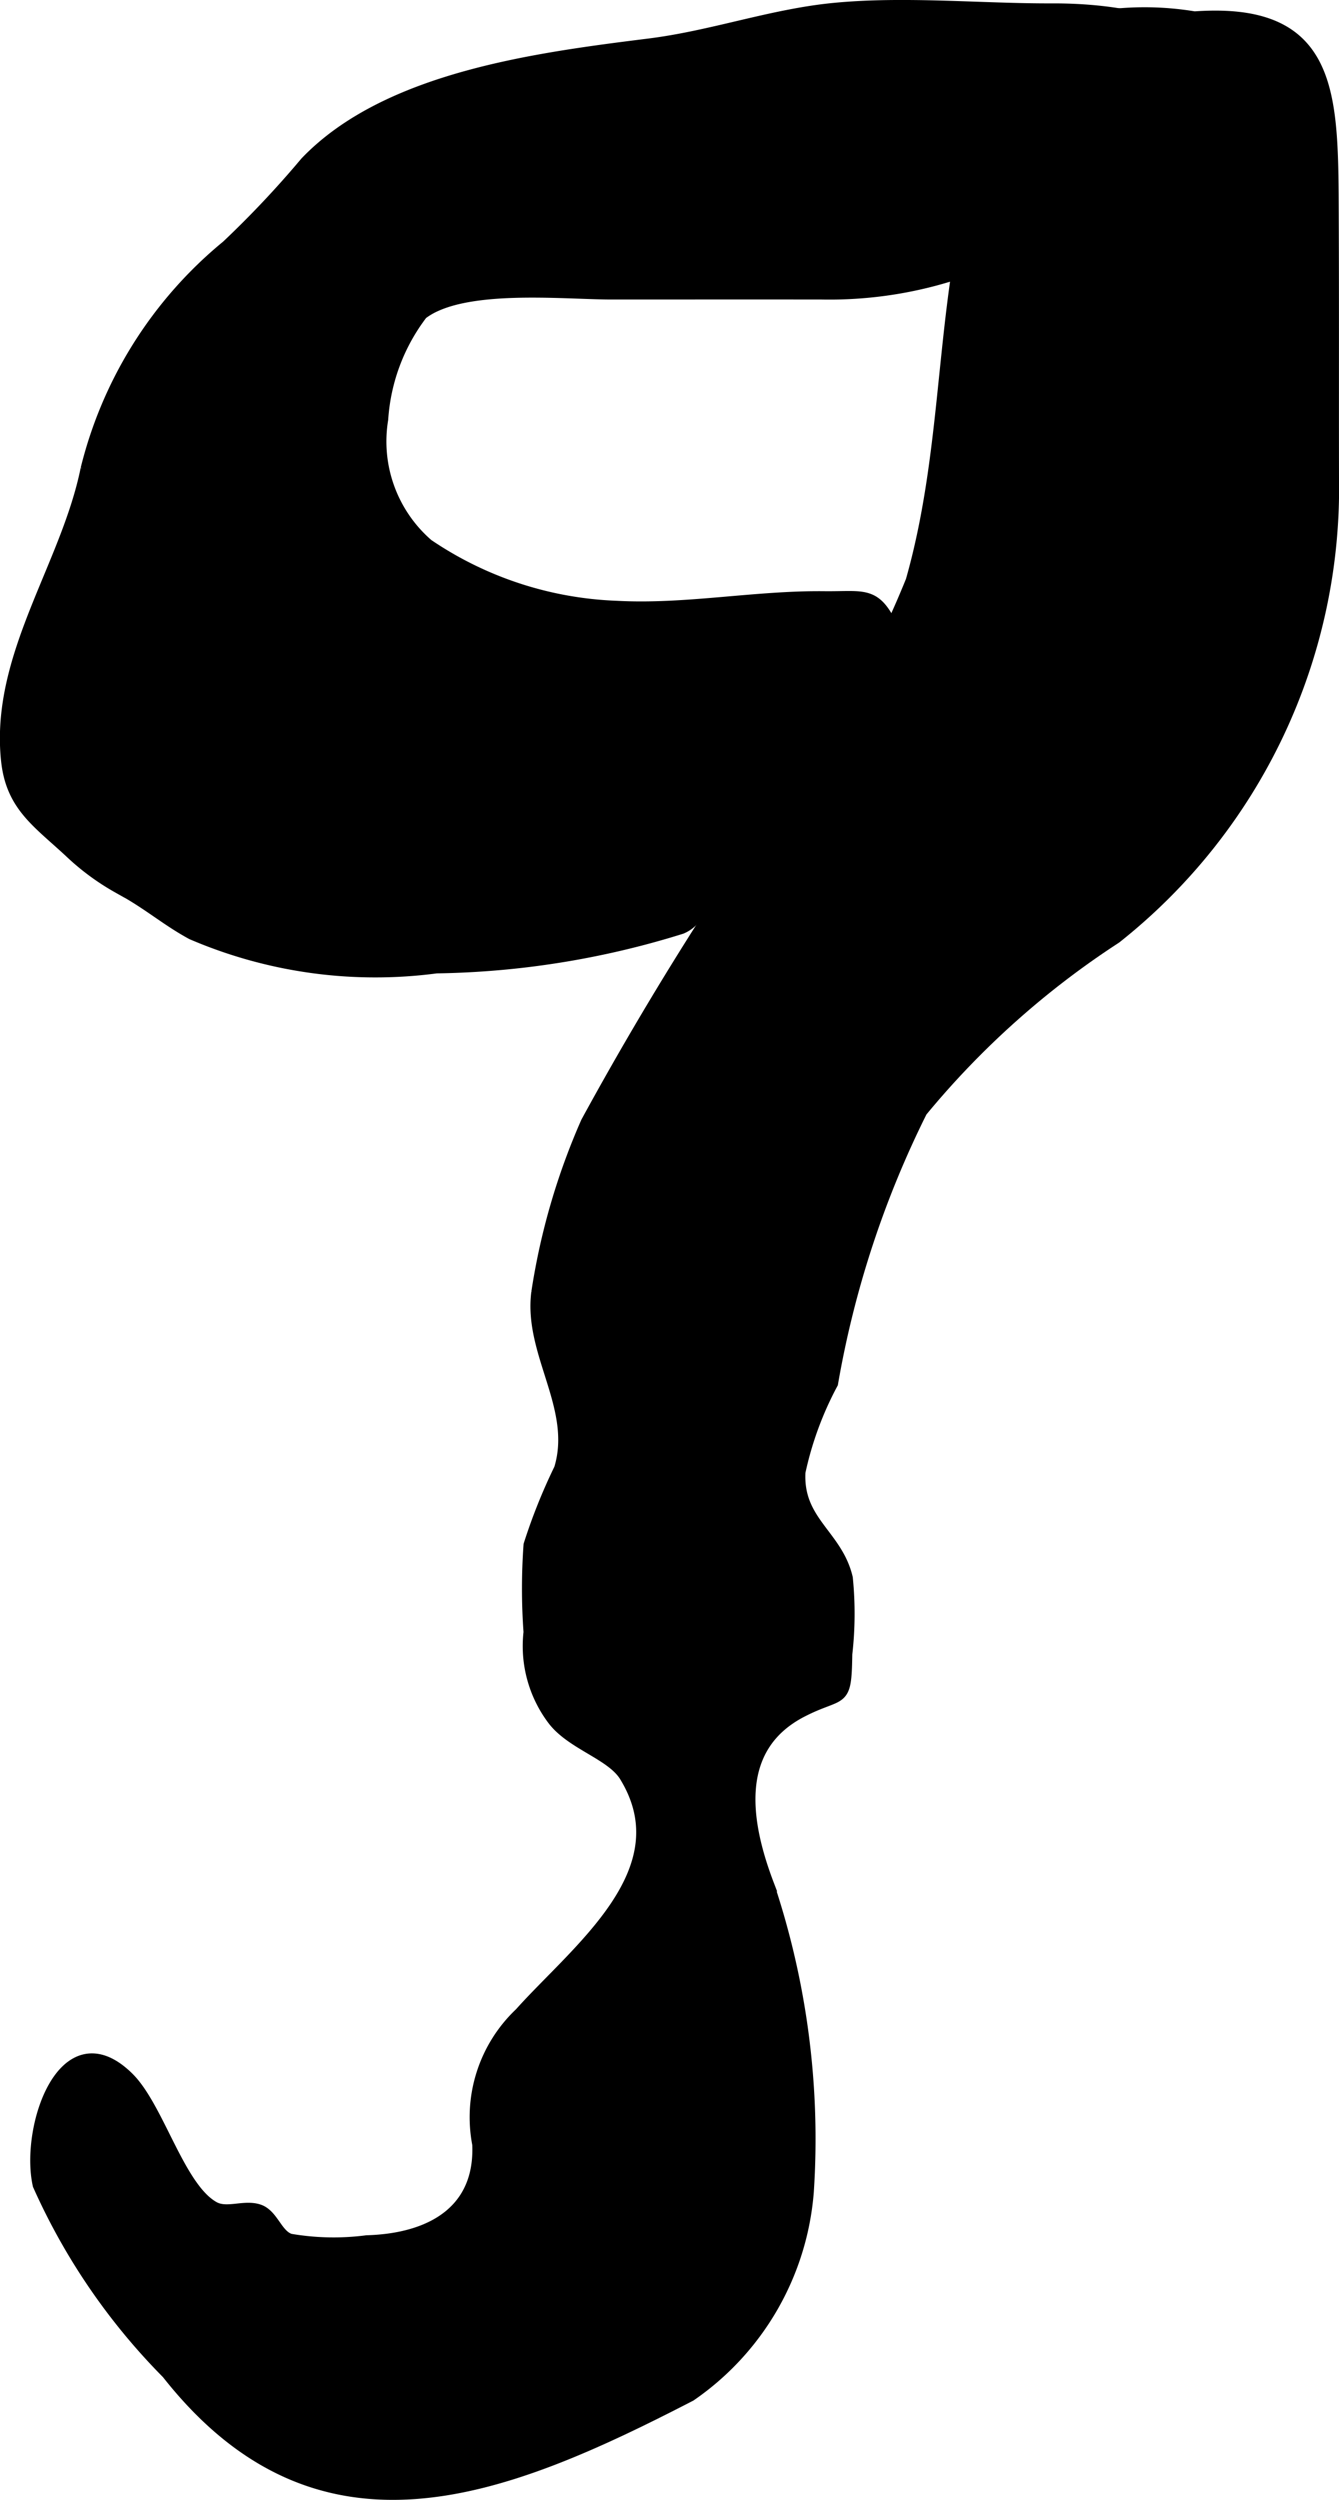
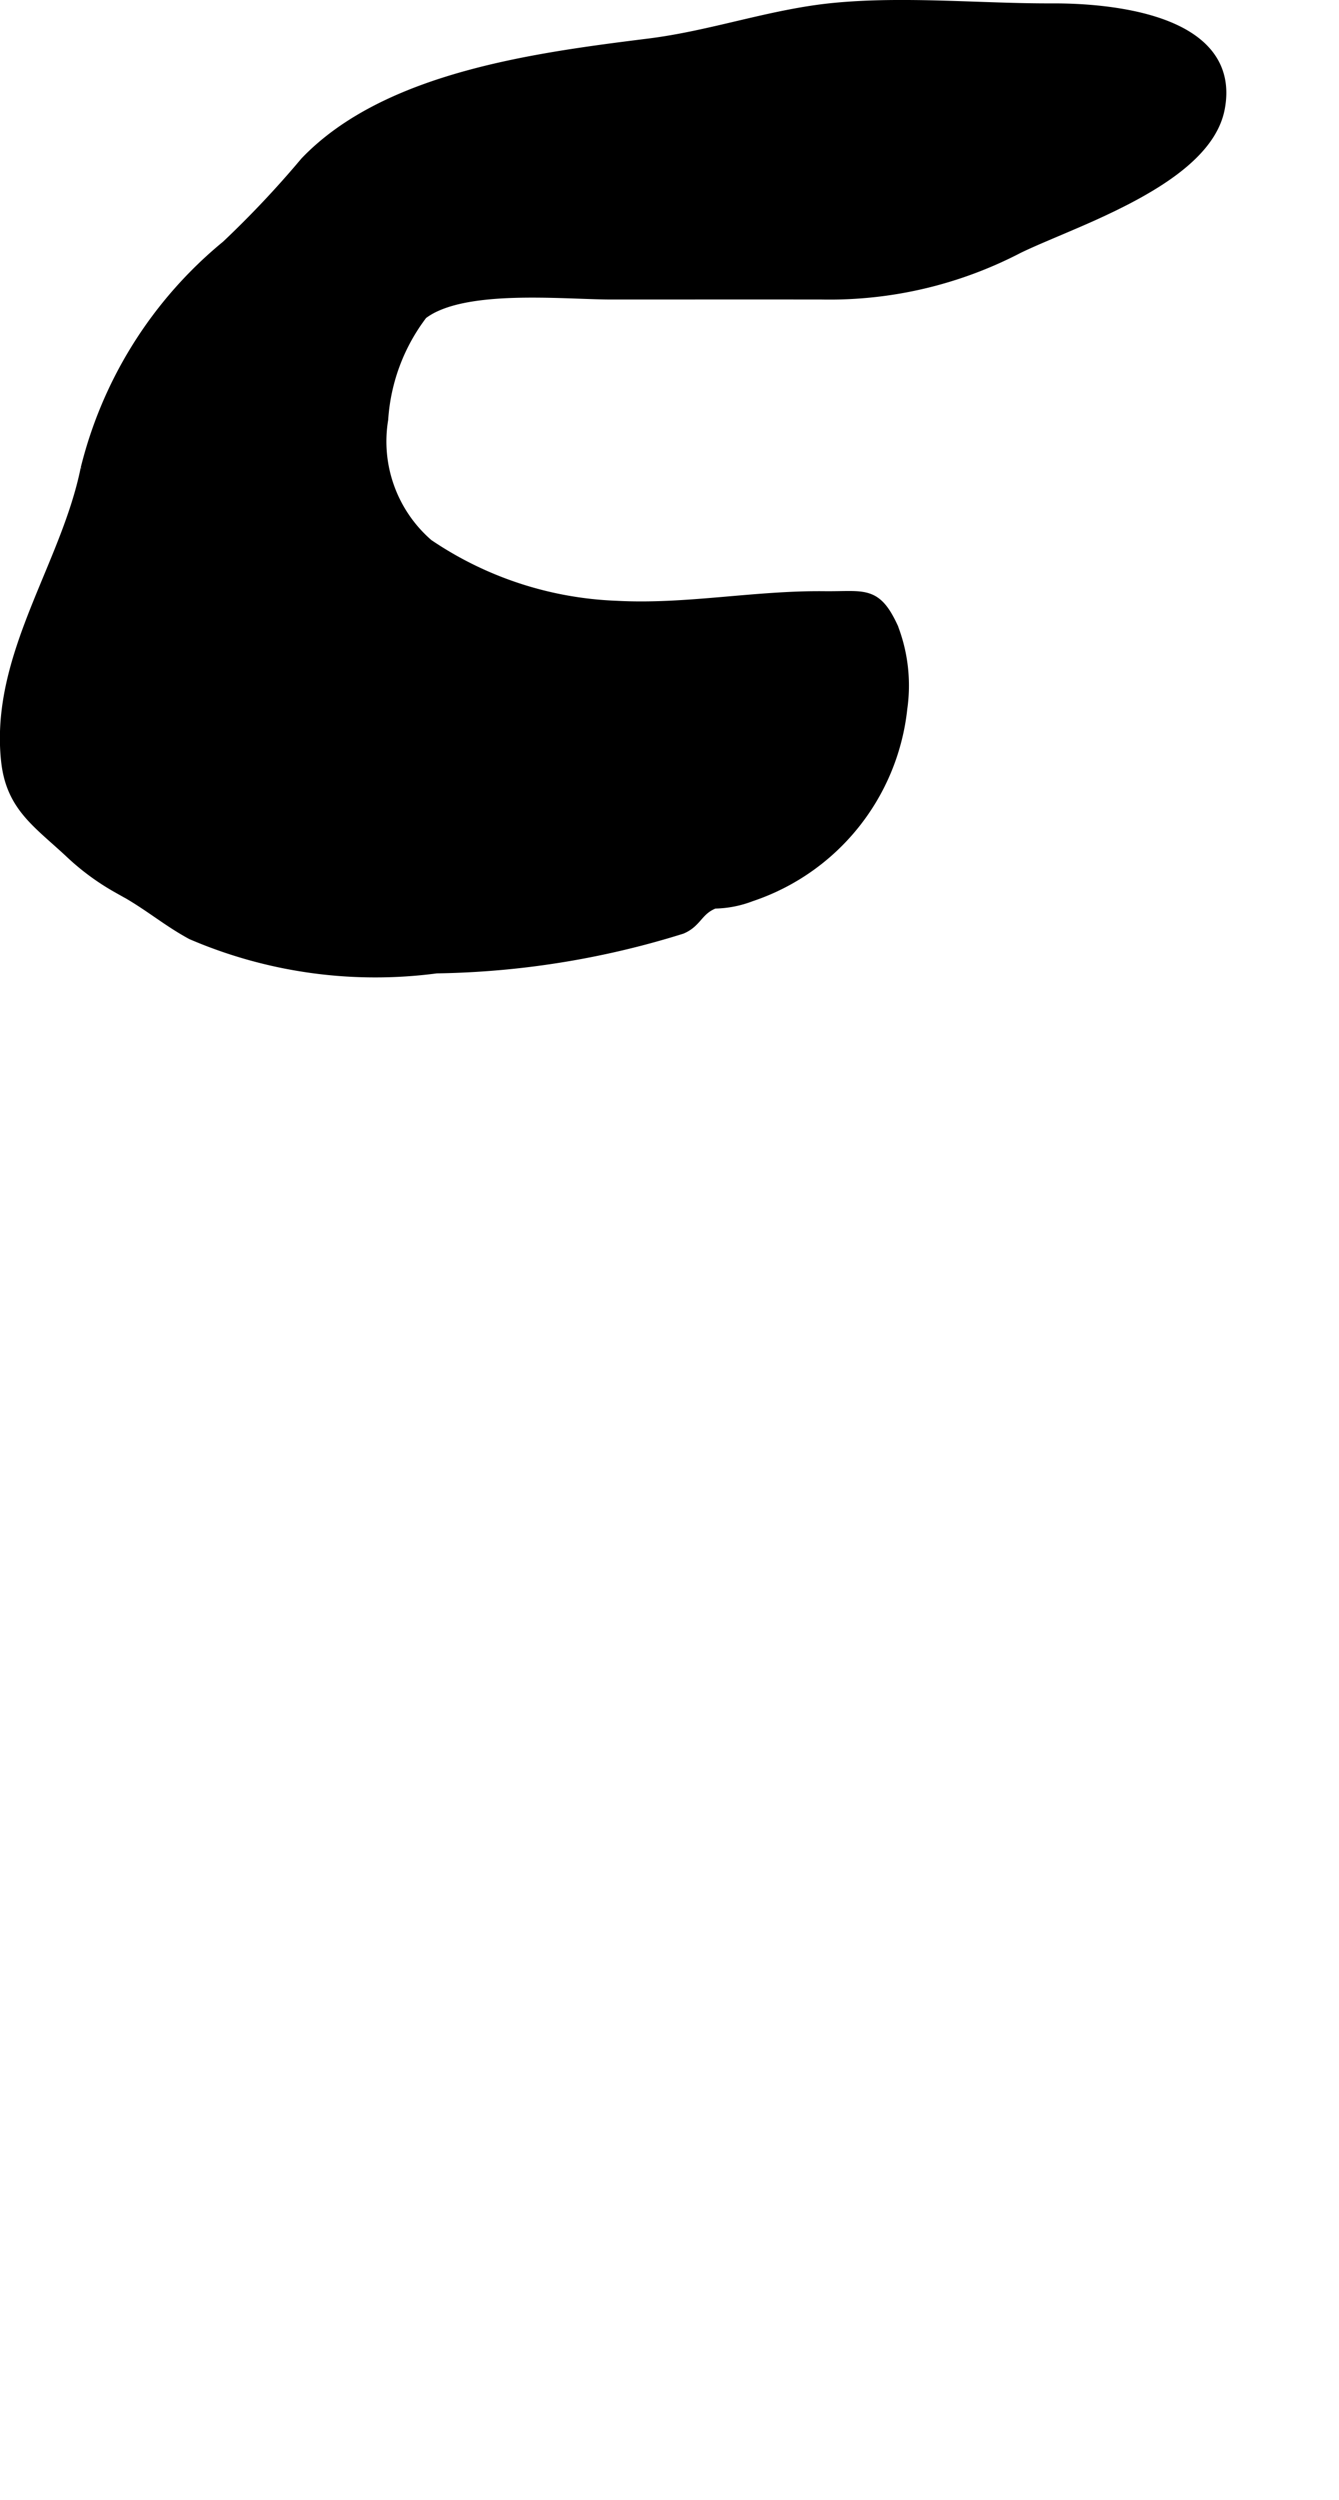
<svg xmlns="http://www.w3.org/2000/svg" version="1.1" width="5.425mm" height="10.125mm" viewBox="0 0 15.379 28.701">
  <defs>
    <style type="text/css">
      .a {
        stroke: #000;
        stroke-miterlimit: 10;
        stroke-width: 0.15px;
        fill-rule: evenodd;
      }
    </style>
  </defs>
  <path class="a" d="M2.208,10.714c-.301-.163-.509-.354-.849-.534a2.765,2.765,0,0,1-.551-.407c-.368-.342-.663-.525-.72-1.034-.131-1.197.684-2.228.912-3.353a4.789,4.789,0,0,1,1.612-2.556,11.456,11.456,0,0,0,.906-.961c.93-.972,2.654-1.192,3.938-1.353.729-.091,1.404-.339,2.125-.409.814-.079,1.691.009,2.51.006.638-.002,2.098.117,1.901,1.131-.105.54-.812.931-1.458,1.222-.326.146-.637.268-.846.37a4.681,4.681,0,0,1-2.253.527c-.804-.001-1.607,0-2.41,0-.562,0-1.72-.127-2.185.234a2.241,2.241,0,0,0-.456,1.214,1.575,1.575,0,0,0,.524,1.448,4.139,4.139,0,0,0,2.174.713c.798.043,1.59-.119,2.387-.11.455.005.58-.07.773.348a1.836,1.836,0,0,1,.104.921,2.546,2.546,0,0,1-1.725,2.144,1.2,1.2,0,0,1-.42.081c-.201.079-.202.217-.377.292a9.892,9.892,0,0,1-2.813.452A5.33,5.33,0,0,1,2.208,10.714Z" />
-   <path class="a" d="M13.704.206c1.531-.116,1.587.779,1.596,2.043.006,1.077.002,2.157.004,3.236a6.575,6.575,0,0,1-2.494,5.275,9.83,9.83,0,0,0-2.233,1.994A11.31,11.31,0,0,0,9.551,15.879a3.886,3.886,0,0,0-.375,1.021c-.03.574.429.728.544,1.218a4.068,4.068,0,0,1-.006.872c-.009.592-.043.411-.511.653-.812.421-.651,1.303-.386,1.998a9.193,9.193,0,0,1,.455,3.522,3.129,3.129,0,0,1-1.346,2.333c-2.152,1.111-4.255,1.961-5.998-.254a7.276,7.276,0,0,1-1.478-2.159c-.145-.655.29-1.931,1.012-1.228.35.339.585,1.271.991,1.494.154.084.35-.023.517.033.159.054.201.288.361.338a2.957,2.957,0,0,0,.882.018c.758-.022,1.319-.359,1.286-1.12a1.633,1.633,0,0,1,.482-1.498c.65-.728,1.878-1.634,1.206-2.732-.156-.255-.61-.368-.825-.647a1.395,1.395,0,0,1-.274-1.003,6.958,6.958,0,0,1,0-1,6.473,6.473,0,0,1,.35-.873c.213-.706-.351-1.328-.261-2.025a7.706,7.706,0,0,1,.568-1.953,38.432,38.432,0,0,1,2.252-3.631,10.954,10.954,0,0,0,1.48-2.587c.396-1.395.345-2.79.639-4.177.206-.977.092-2.083,1.236-2.243a3.486,3.486,0,0,1,2.414.308" />
</svg>